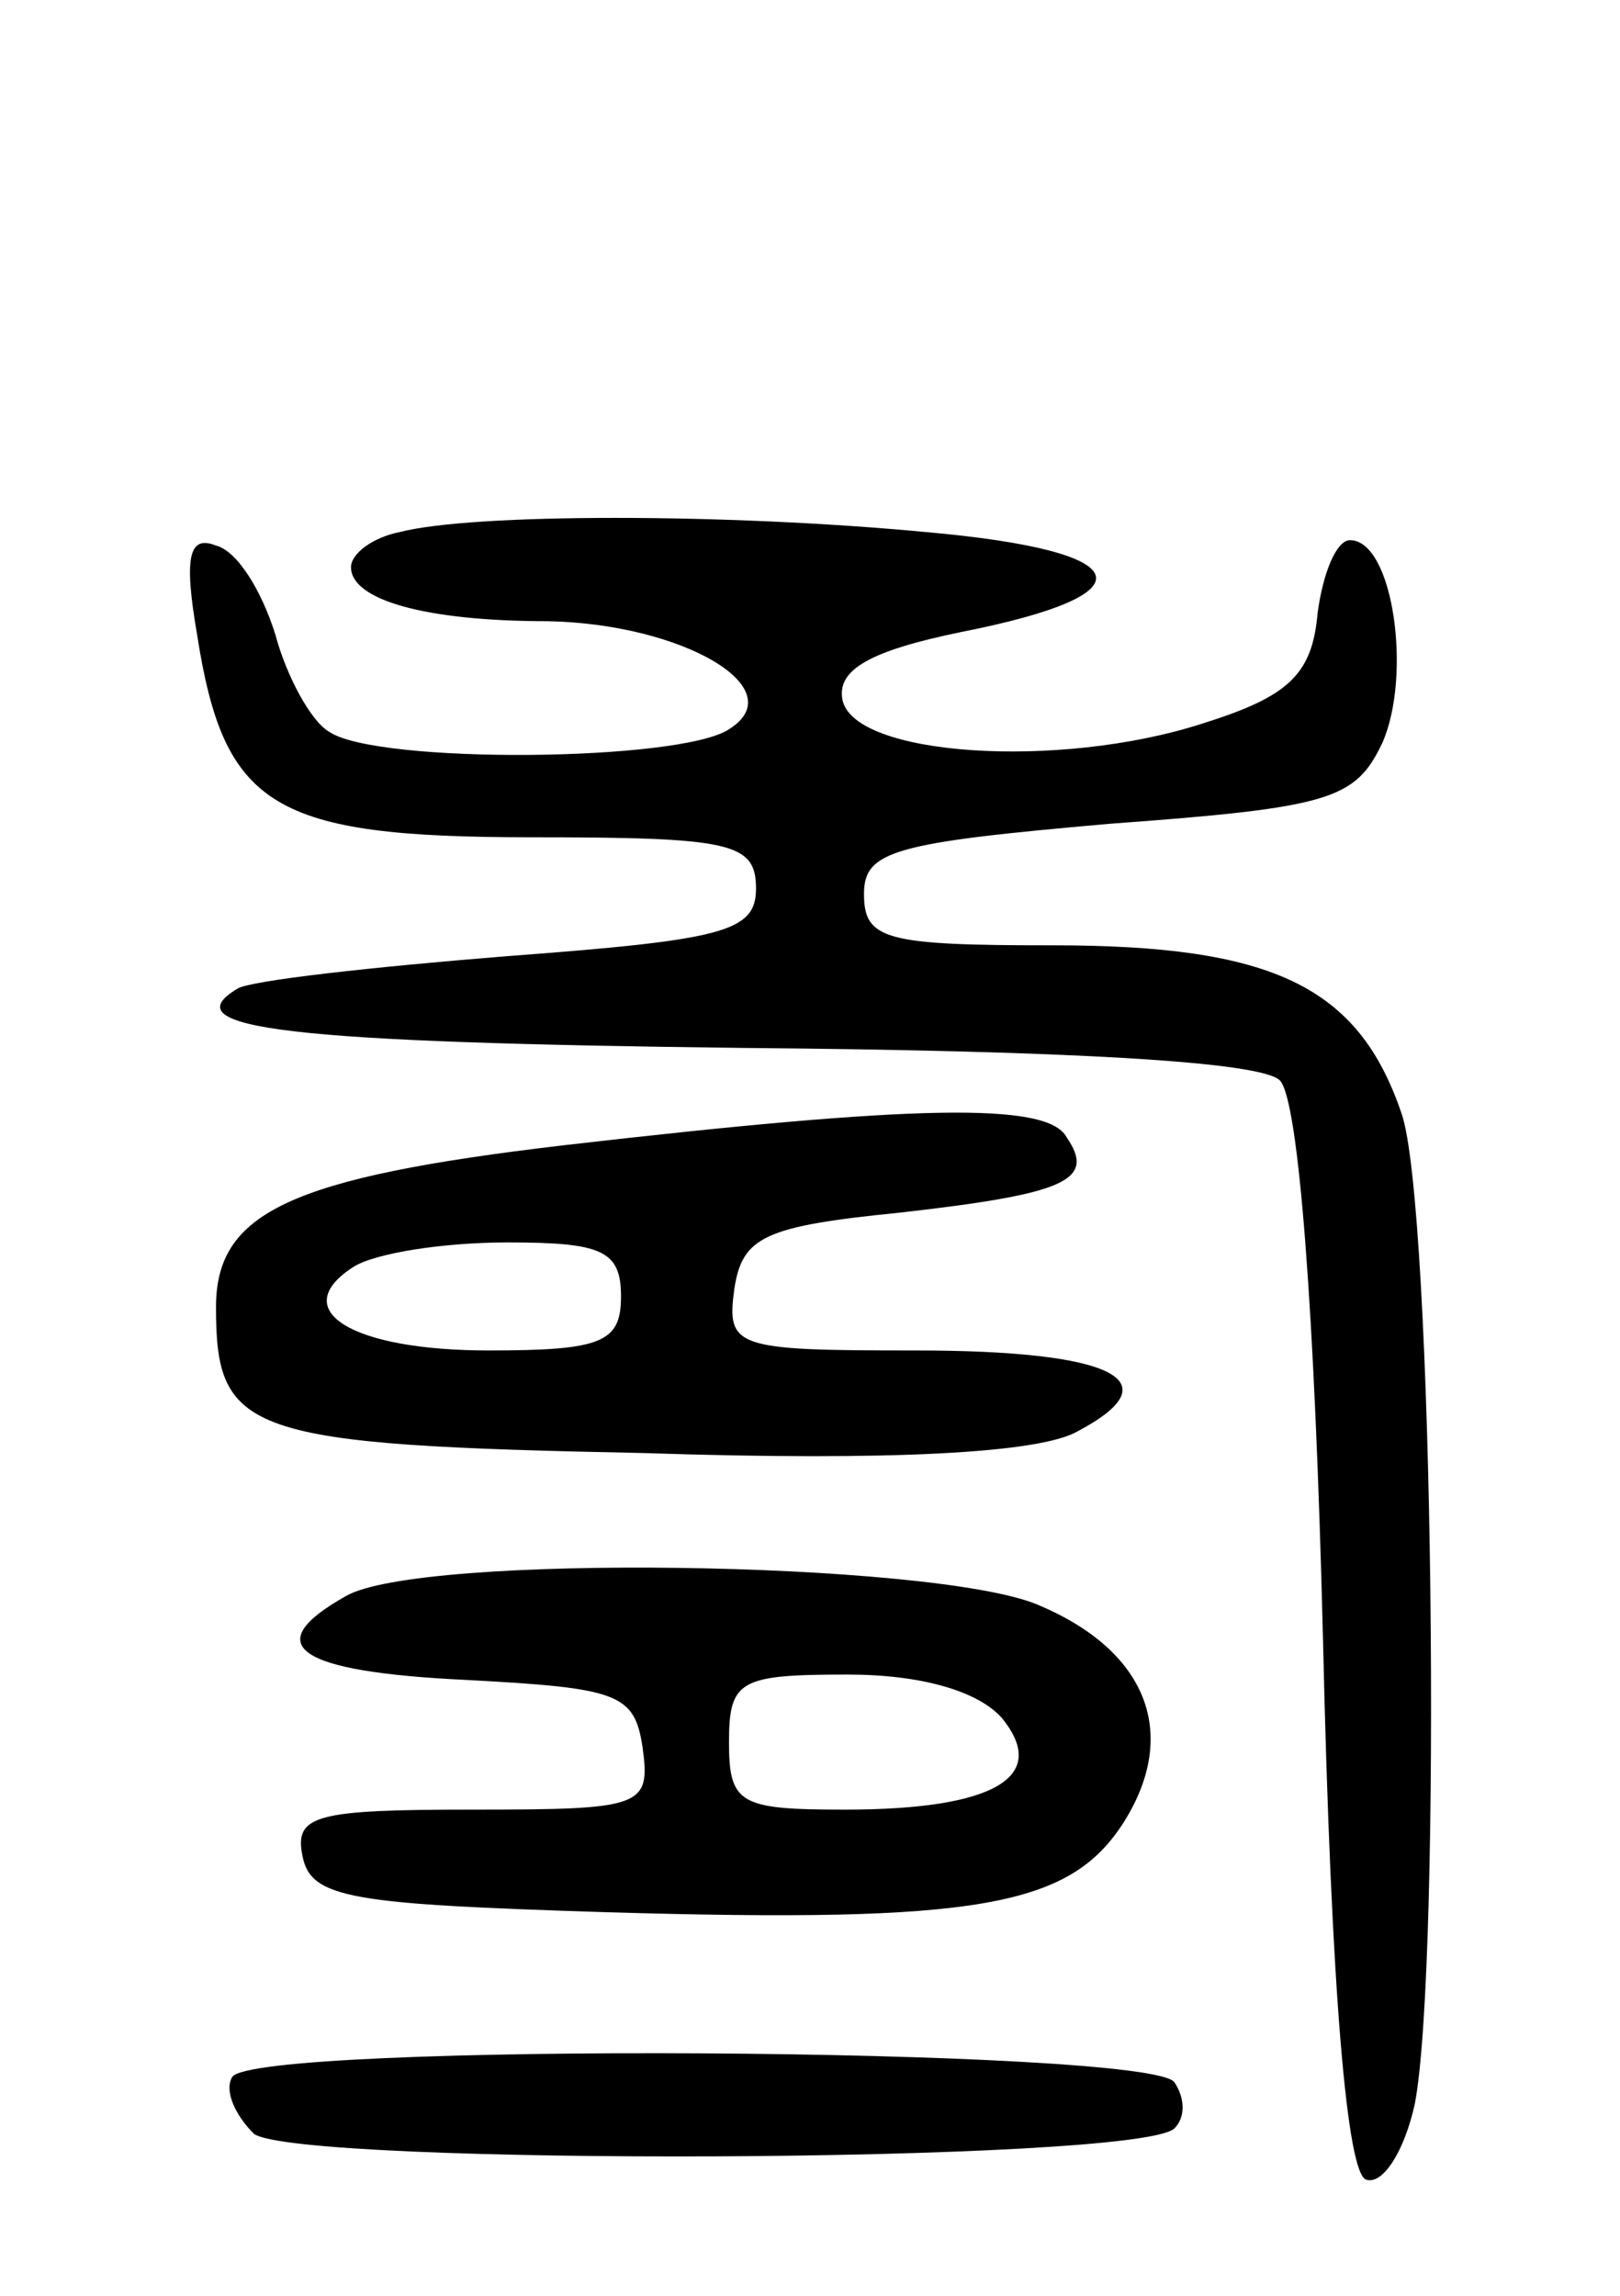
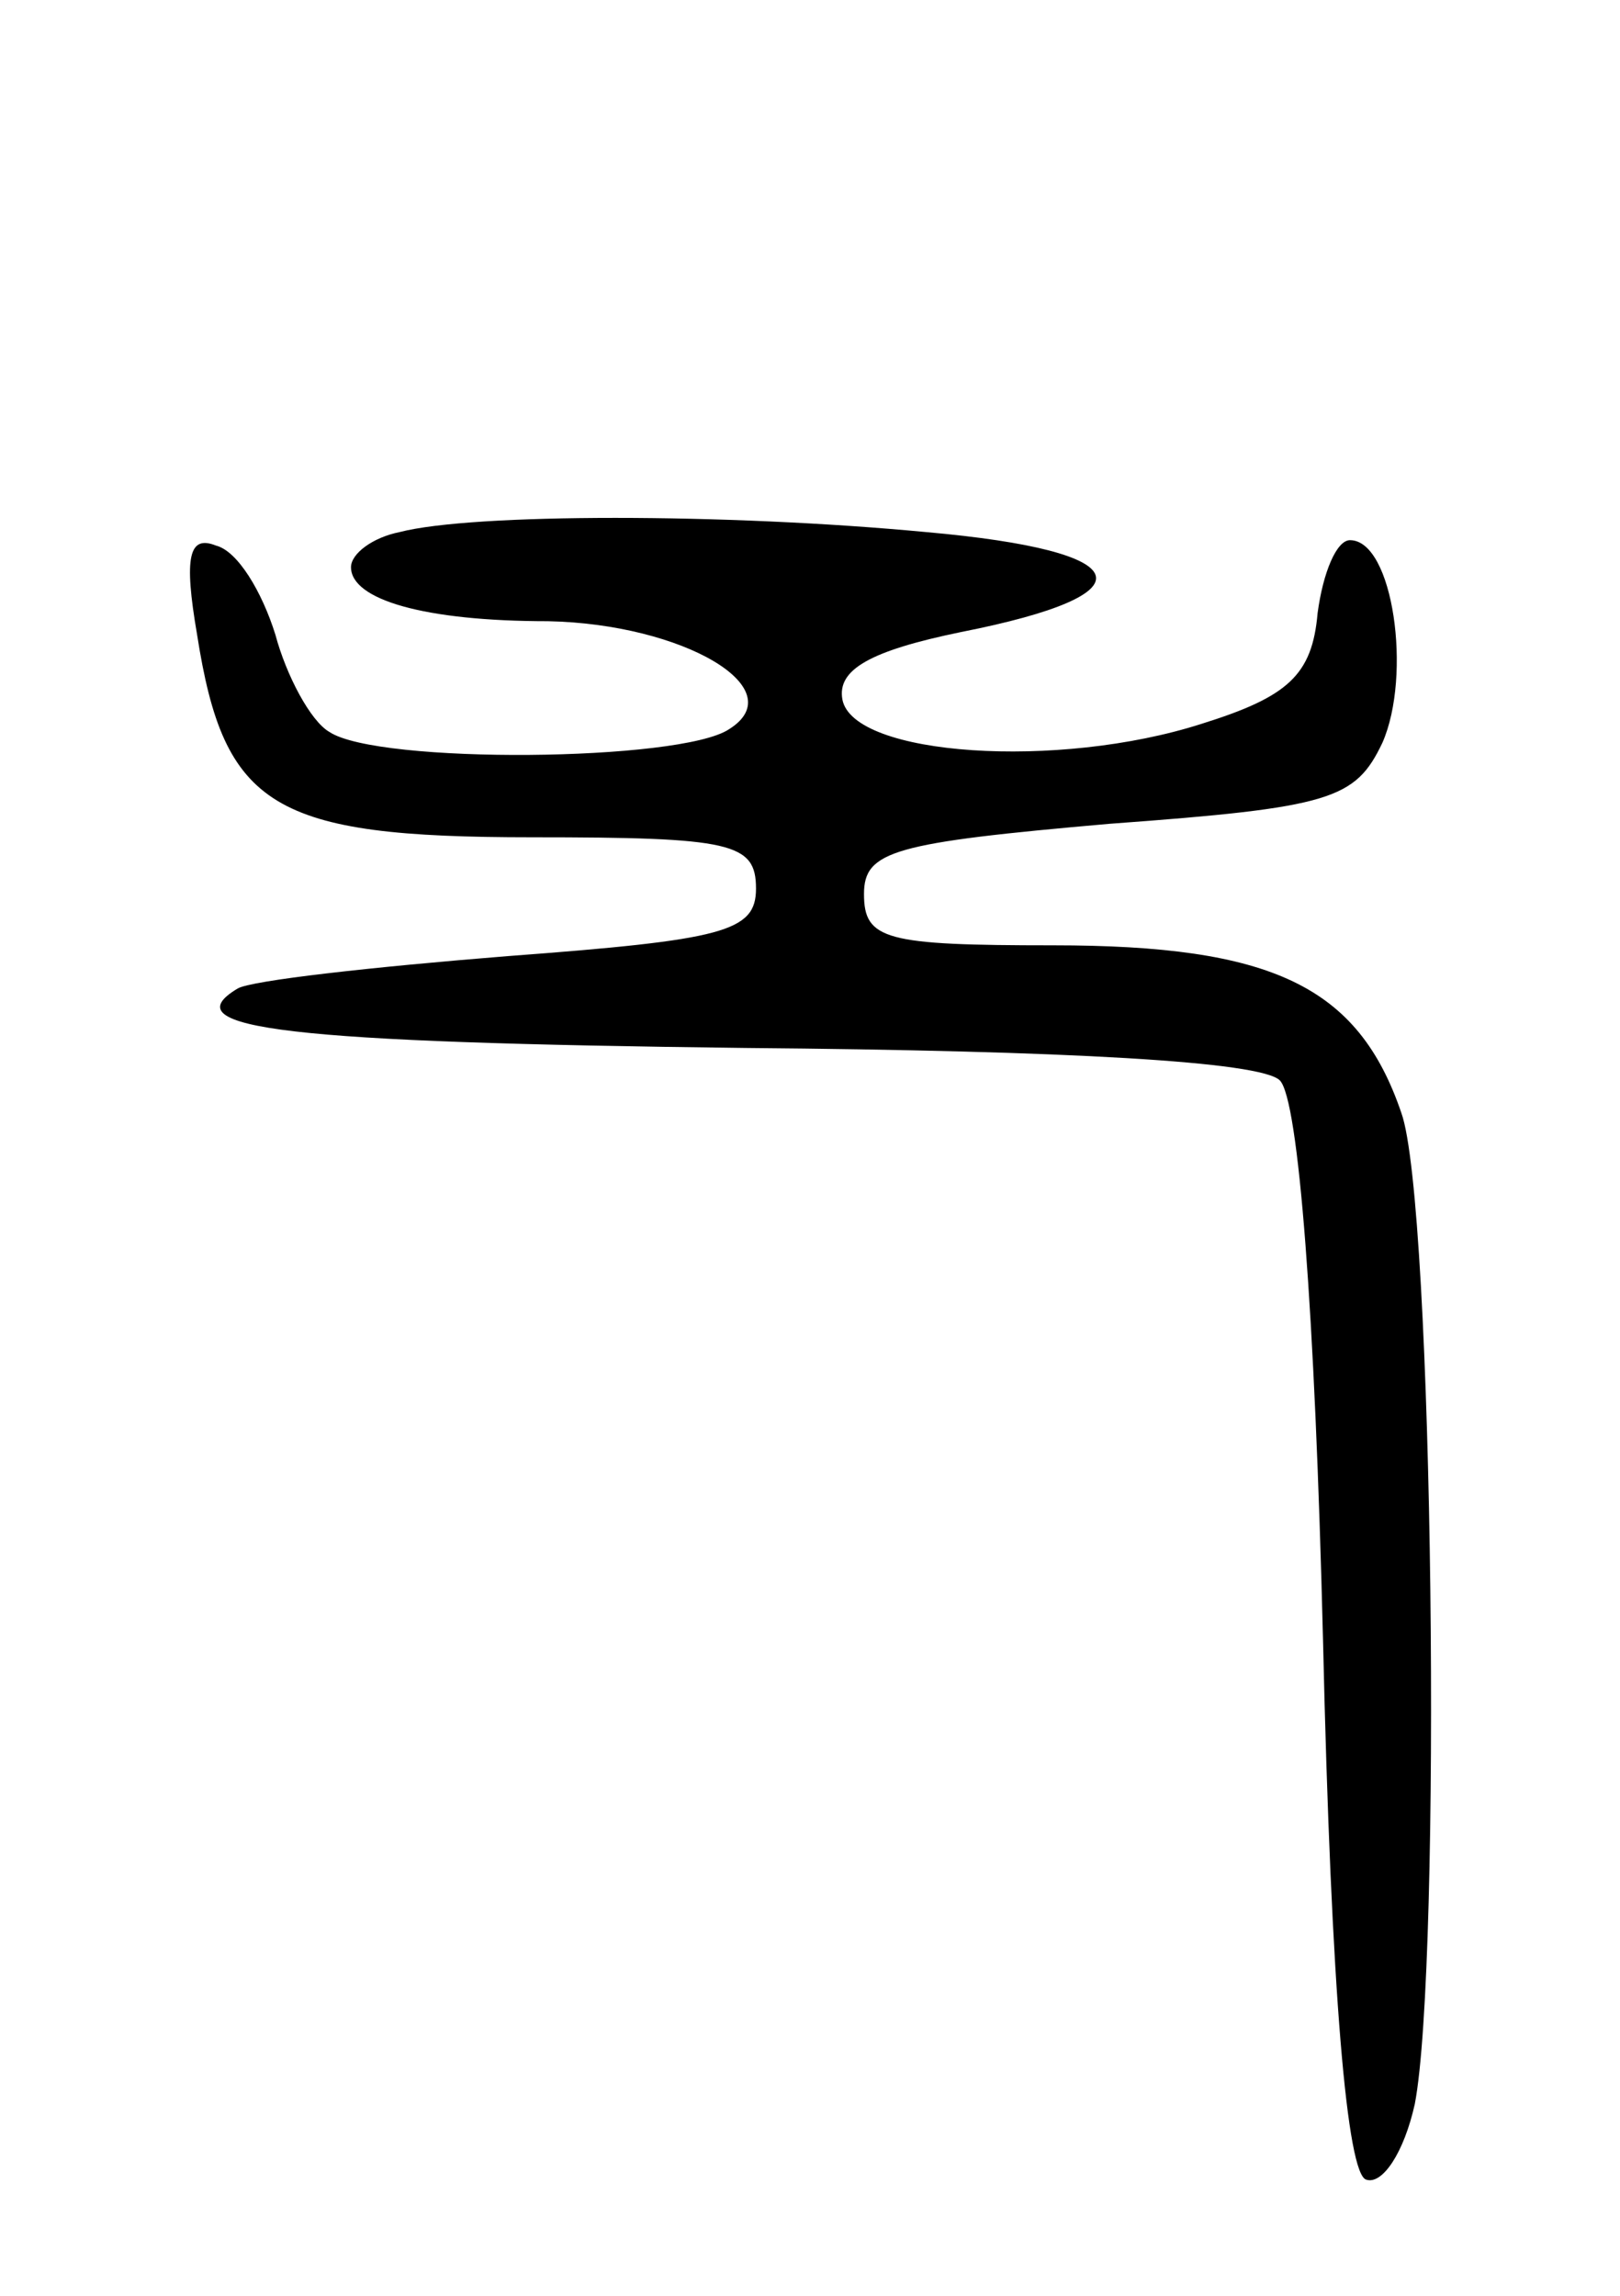
<svg xmlns="http://www.w3.org/2000/svg" version="1.0" width="60" height="85" viewBox="0 0 60 85">
  <g transform="translate(0,85) scale(0.1,-0.1)">
-     <path d="M148 653 c-10 -2 -18 -8 -18 -13 0 -12 27 -20 73 -20 50 -1 91 -25 67 -40 -18 -12 -130 -13 -148 -1 -7 4 -16 21 -20 36 -5 16 -14 31 -22 33 -10 4 -12 -4 -7 -33 10 -64 28 -75 124 -75 74 0 83 -2 83 -19 0 -16 -12 -19 -92 -25 -50 -4 -95 -9 -100 -12 -25 -15 19 -20 188 -22 119 -1 191 -5 198 -12 7 -7 13 -86 16 -207 3 -132 9 -198 16 -200 6 -2 14 10 18 28 10 52 7 334 -5 367 -16 47 -48 62 -129 62 -62 0 -70 2 -70 19 0 16 11 19 91 26 82 6 91 9 101 30 11 25 4 75 -12 75 -5 0 -10 -12 -12 -27 -2 -23 -11 -31 -43 -41 -53 -17 -129 -12 -133 9 -2 11 10 18 44 25 71 14 66 30 -13 37 -74 7 -168 7 -195 0z" />
-     <path d="M209 426 c-102 -12 -129 -25 -129 -60 0 -47 11 -51 159 -54 91 -3 146 0 160 8 36 19 13 30 -60 30 -67 0 -70 1 -67 23 3 19 11 23 61 28 62 7 73 12 62 28 -7 13 -56 12 -186 -3z m21 -56 c0 -17 -7 -20 -49 -20 -51 0 -75 15 -50 31 8 5 33 9 57 9 35 0 42 -3 42 -20z" />
-     <path d="M128 259 c-32 -18 -19 -28 45 -31 56 -3 62 -5 65 -25 3 -22 0 -23 -63 -23 -58 0 -66 -2 -63 -17 3 -16 18 -18 113 -21 137 -4 171 2 191 33 21 33 9 64 -32 81 -39 16 -229 19 -256 3z m243 -45 c18 -22 -3 -34 -58 -34 -39 0 -43 2 -43 25 0 23 4 25 44 25 27 0 48 -6 57 -16z" />
-     <path d="M86 81 c-3 -5 1 -14 8 -21 16 -12 328 -11 341 2 4 4 4 11 0 17 -8 13 -341 15 -349 2z" />
+     <path d="M148 653 c-10 -2 -18 -8 -18 -13 0 -12 27 -20 73 -20 50 -1 91 -25 67 -40 -18 -12 -130 -13 -148 -1 -7 4 -16 21 -20 36 -5 16 -14 31 -22 33 -10 4 -12 -4 -7 -33 10 -64 28 -75 124 -75 74 0 83 -2 83 -19 0 -16 -12 -19 -92 -25 -50 -4 -95 -9 -100 -12 -25 -15 19 -20 188 -22 119 -1 191 -5 198 -12 7 -7 13 -86 16 -207 3 -132 9 -198 16 -200 6 -2 14 10 18 28 10 52 7 334 -5 367 -16 47 -48 62 -129 62 -62 0 -70 2 -70 19 0 16 11 19 91 26 82 6 91 9 101 30 11 25 4 75 -12 75 -5 0 -10 -12 -12 -27 -2 -23 -11 -31 -43 -41 -53 -17 -129 -12 -133 9 -2 11 10 18 44 25 71 14 66 30 -13 37 -74 7 -168 7 -195 0" />
  </g>
</svg>